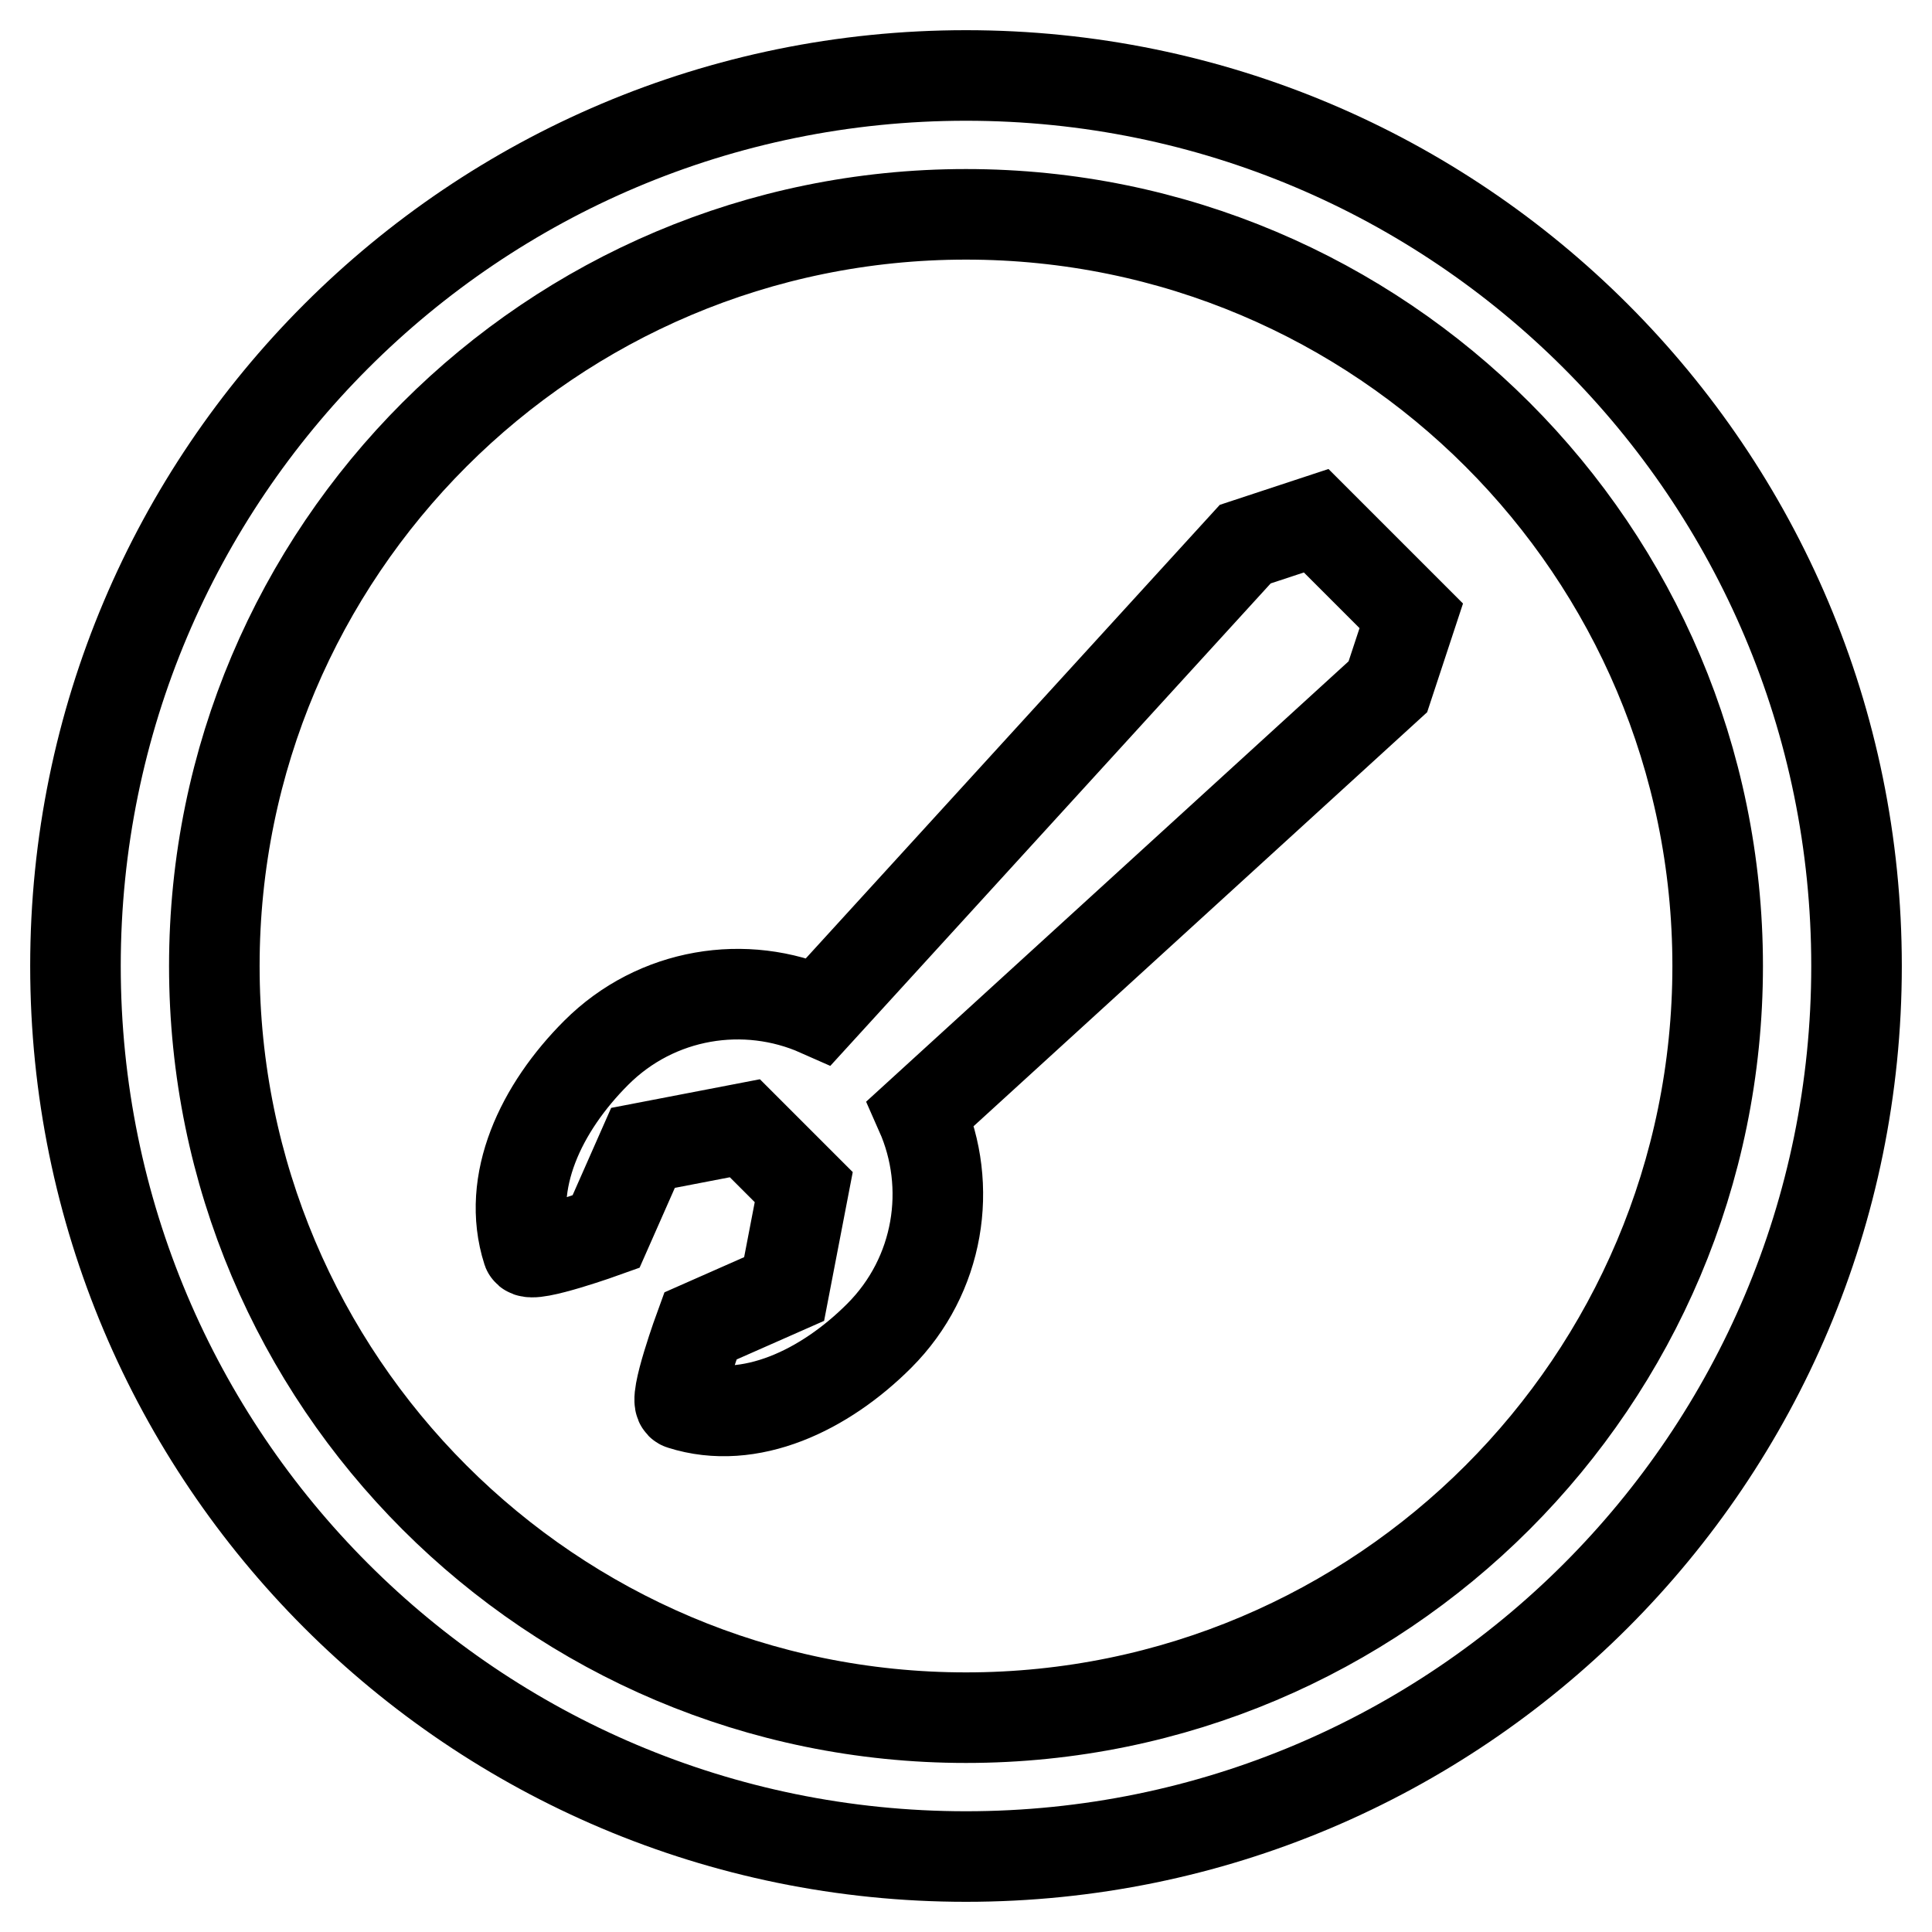
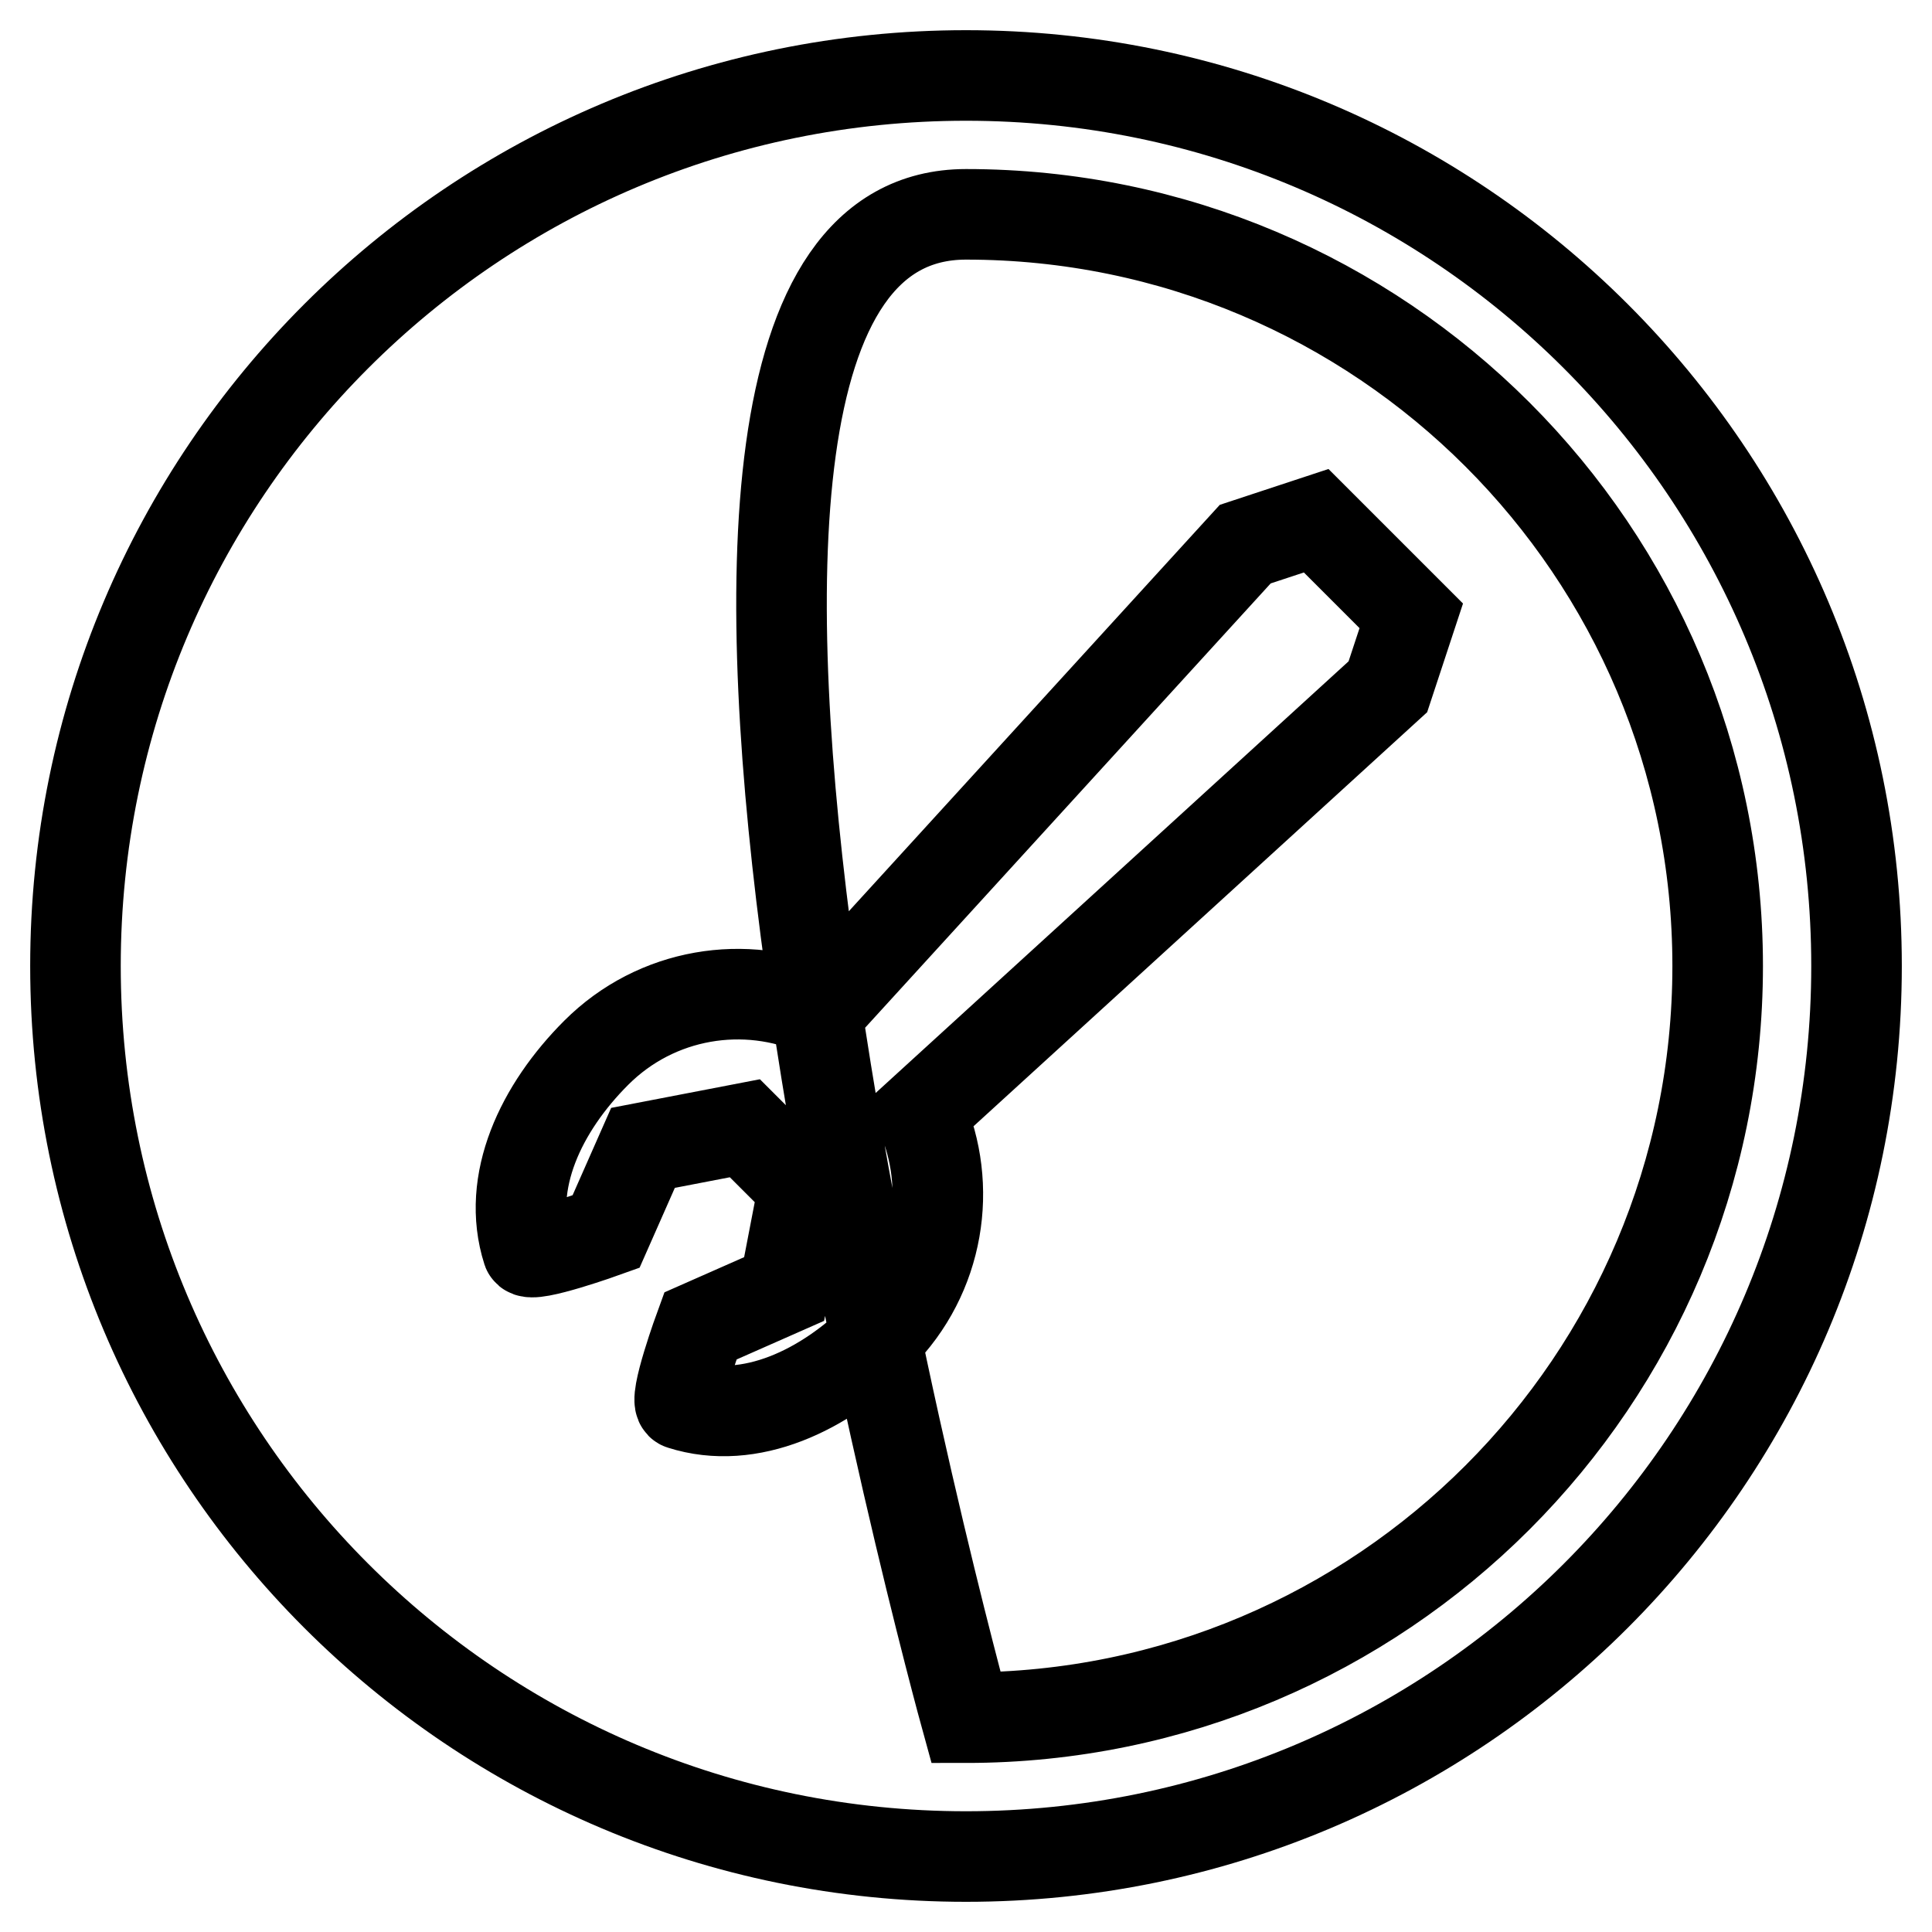
<svg xmlns="http://www.w3.org/2000/svg" version="1.1" x="0px" y="0px" viewBox="0 0 256 256" enable-background="new 0 0 256 256" xml:space="preserve">
  <g>
-     <path stroke-width="12" fill-opacity="0" stroke="#000000" d="M128,10C62.8,10,10,62.8,10,128c0,65.2,52.8,118,118,118c65.2,0,118-52.8,118-118C246,62.8,193.2,10,128,10 z M128,227.6c-55,0-99.6-44.6-99.6-99.6S73,28.4,128,28.4S227.6,73,227.6,128S183,227.6,128,227.6z M79,139.5 c-7.3,7.3-12,17.1-9.1,26.2c0.4,1.1,10.4-2.5,10.4-2.5l4.9-11.1l13.5-2.6l3.9,3.9l3.9,3.9l-2.6,13.5l-11.1,4.9 c0,0-3.7,10.1-2.5,10.4c9.1,2.9,19-1.9,26.2-9.1c8-8,9.8-19.8,5.5-29.5L183.9,91l3.1-9.4l-6.3-6.3l-6.3-6.3l-9.4,3.1L108.5,134 C98.8,129.7,87,131.5,79,139.5z" />
+     <path stroke-width="12" fill-opacity="0" stroke="#000000" d="M128,10C62.8,10,10,62.8,10,128c0,65.2,52.8,118,118,118c65.2,0,118-52.8,118-118C246,62.8,193.2,10,128,10 z M128,227.6S73,28.4,128,28.4S227.6,73,227.6,128S183,227.6,128,227.6z M79,139.5 c-7.3,7.3-12,17.1-9.1,26.2c0.4,1.1,10.4-2.5,10.4-2.5l4.9-11.1l13.5-2.6l3.9,3.9l3.9,3.9l-2.6,13.5l-11.1,4.9 c0,0-3.7,10.1-2.5,10.4c9.1,2.9,19-1.9,26.2-9.1c8-8,9.8-19.8,5.5-29.5L183.9,91l3.1-9.4l-6.3-6.3l-6.3-6.3l-9.4,3.1L108.5,134 C98.8,129.7,87,131.5,79,139.5z" />
  </g>
</svg>